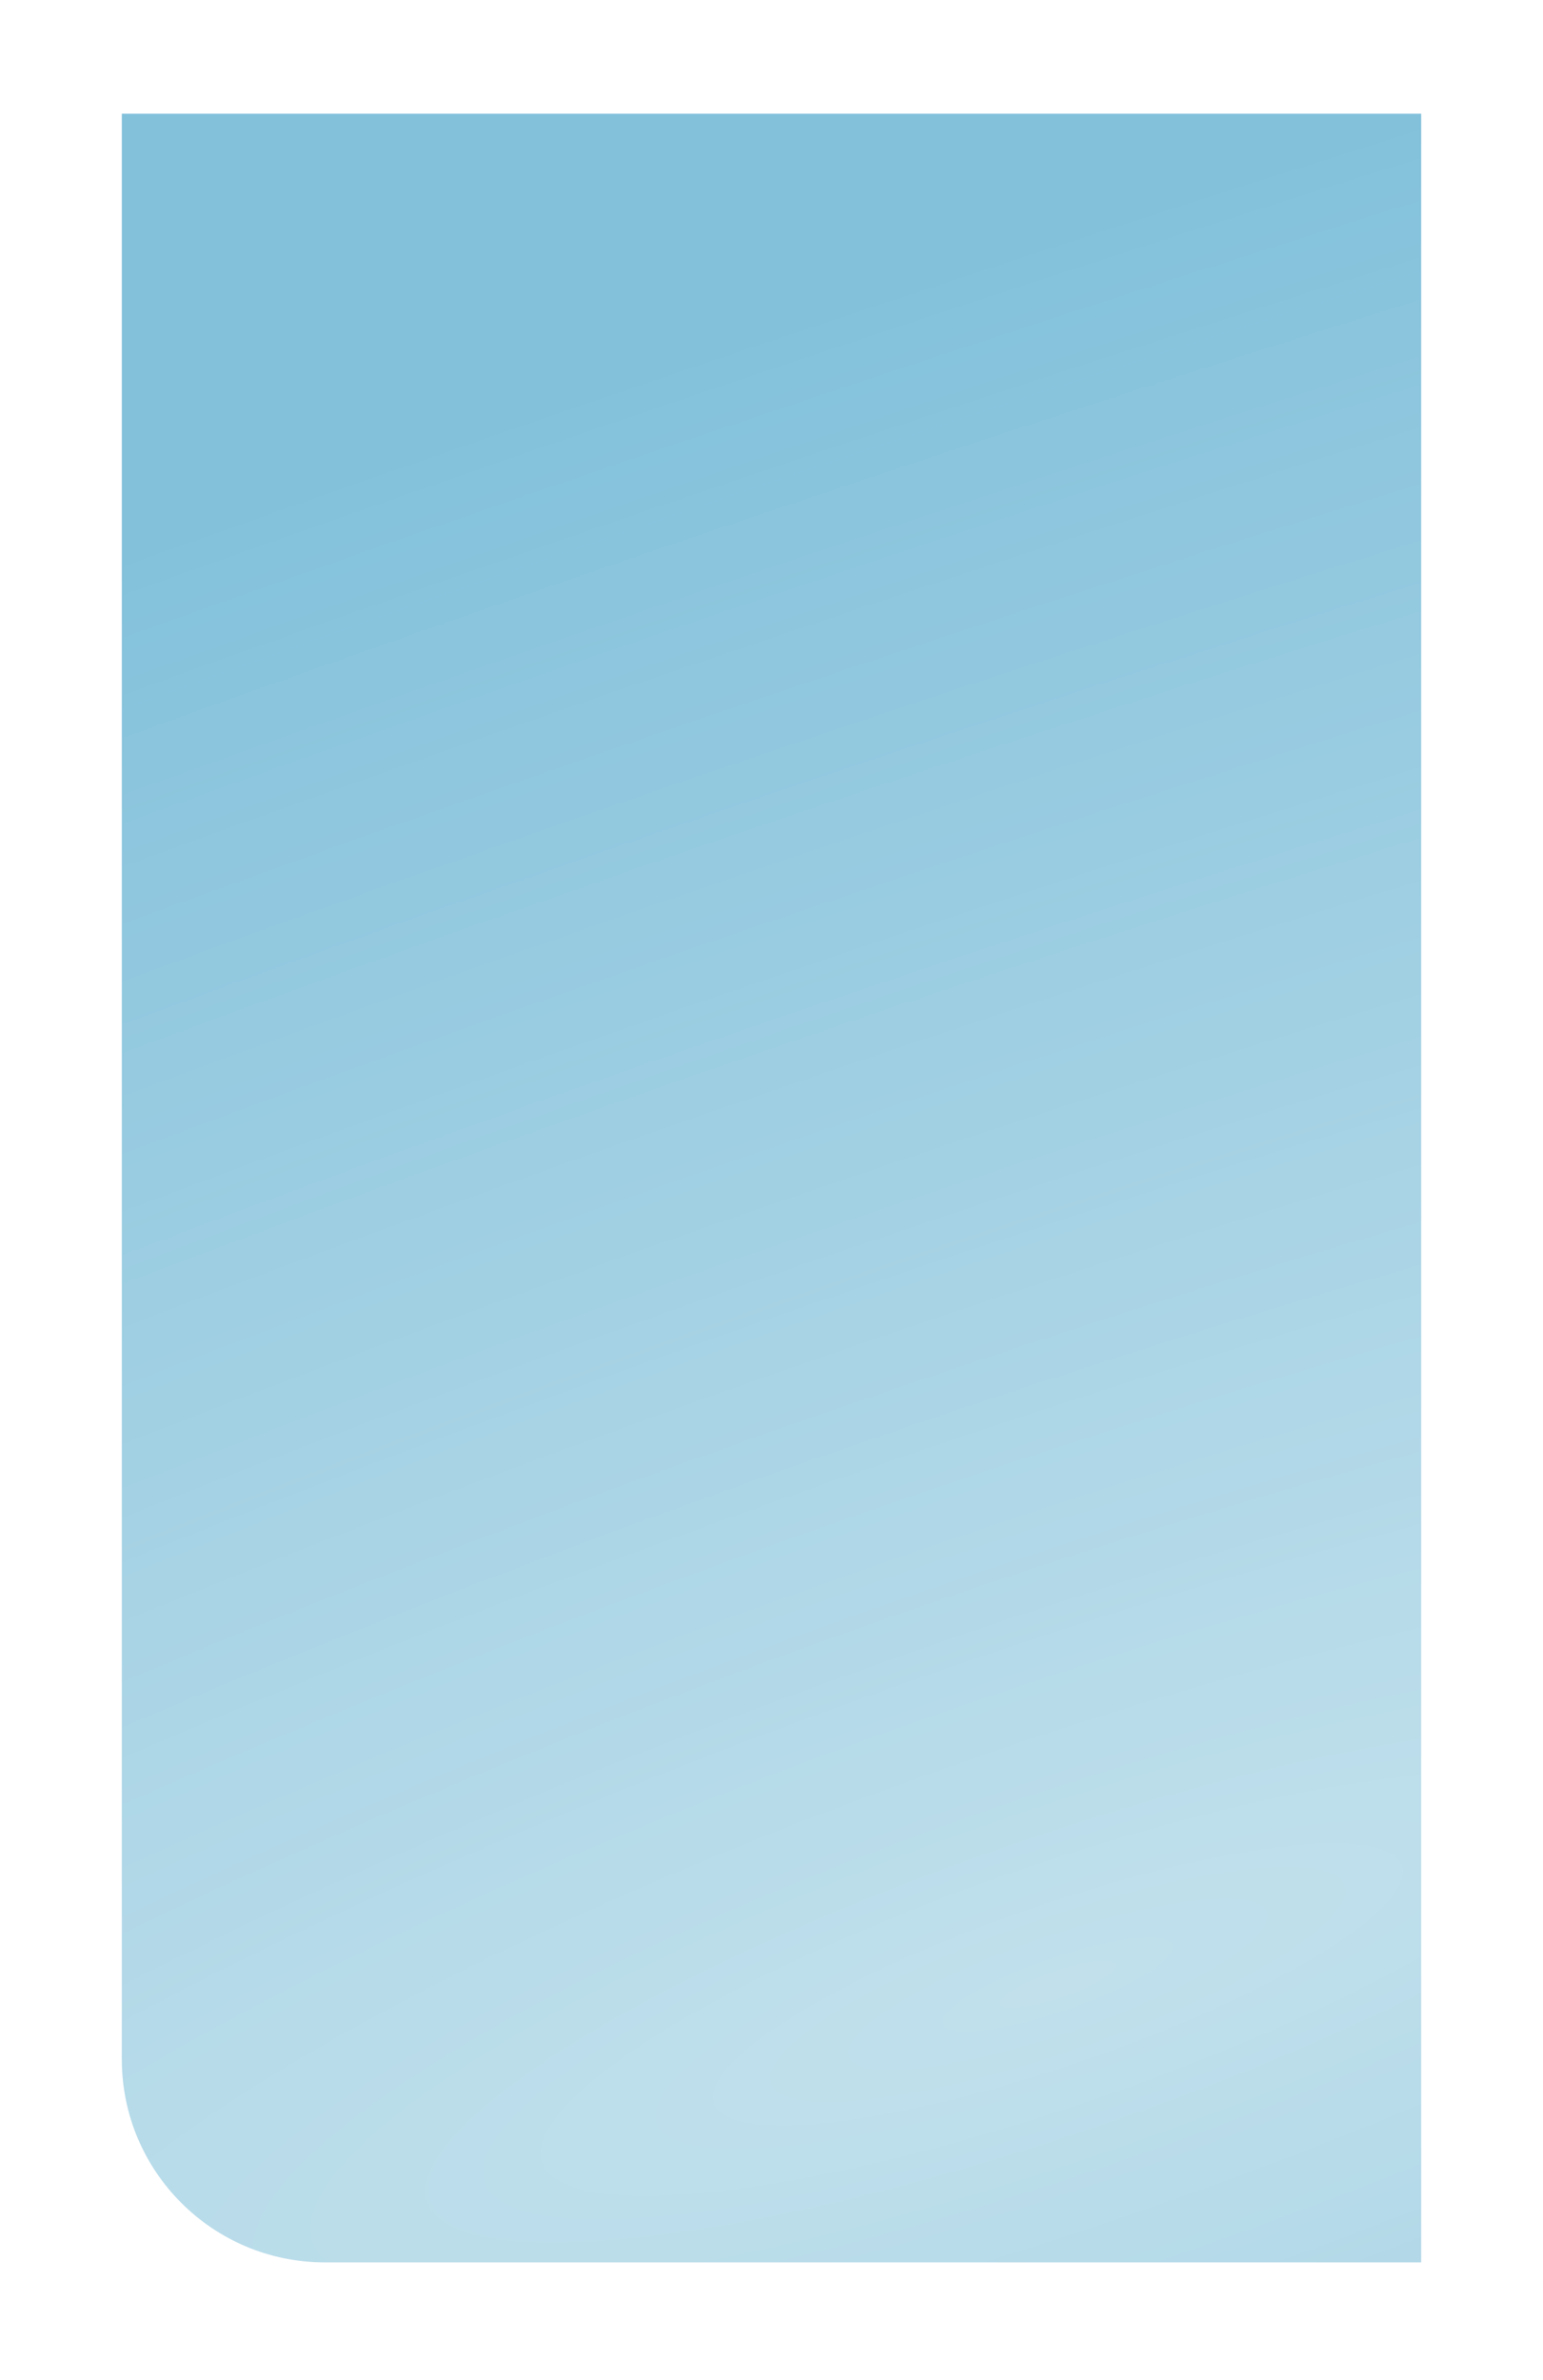
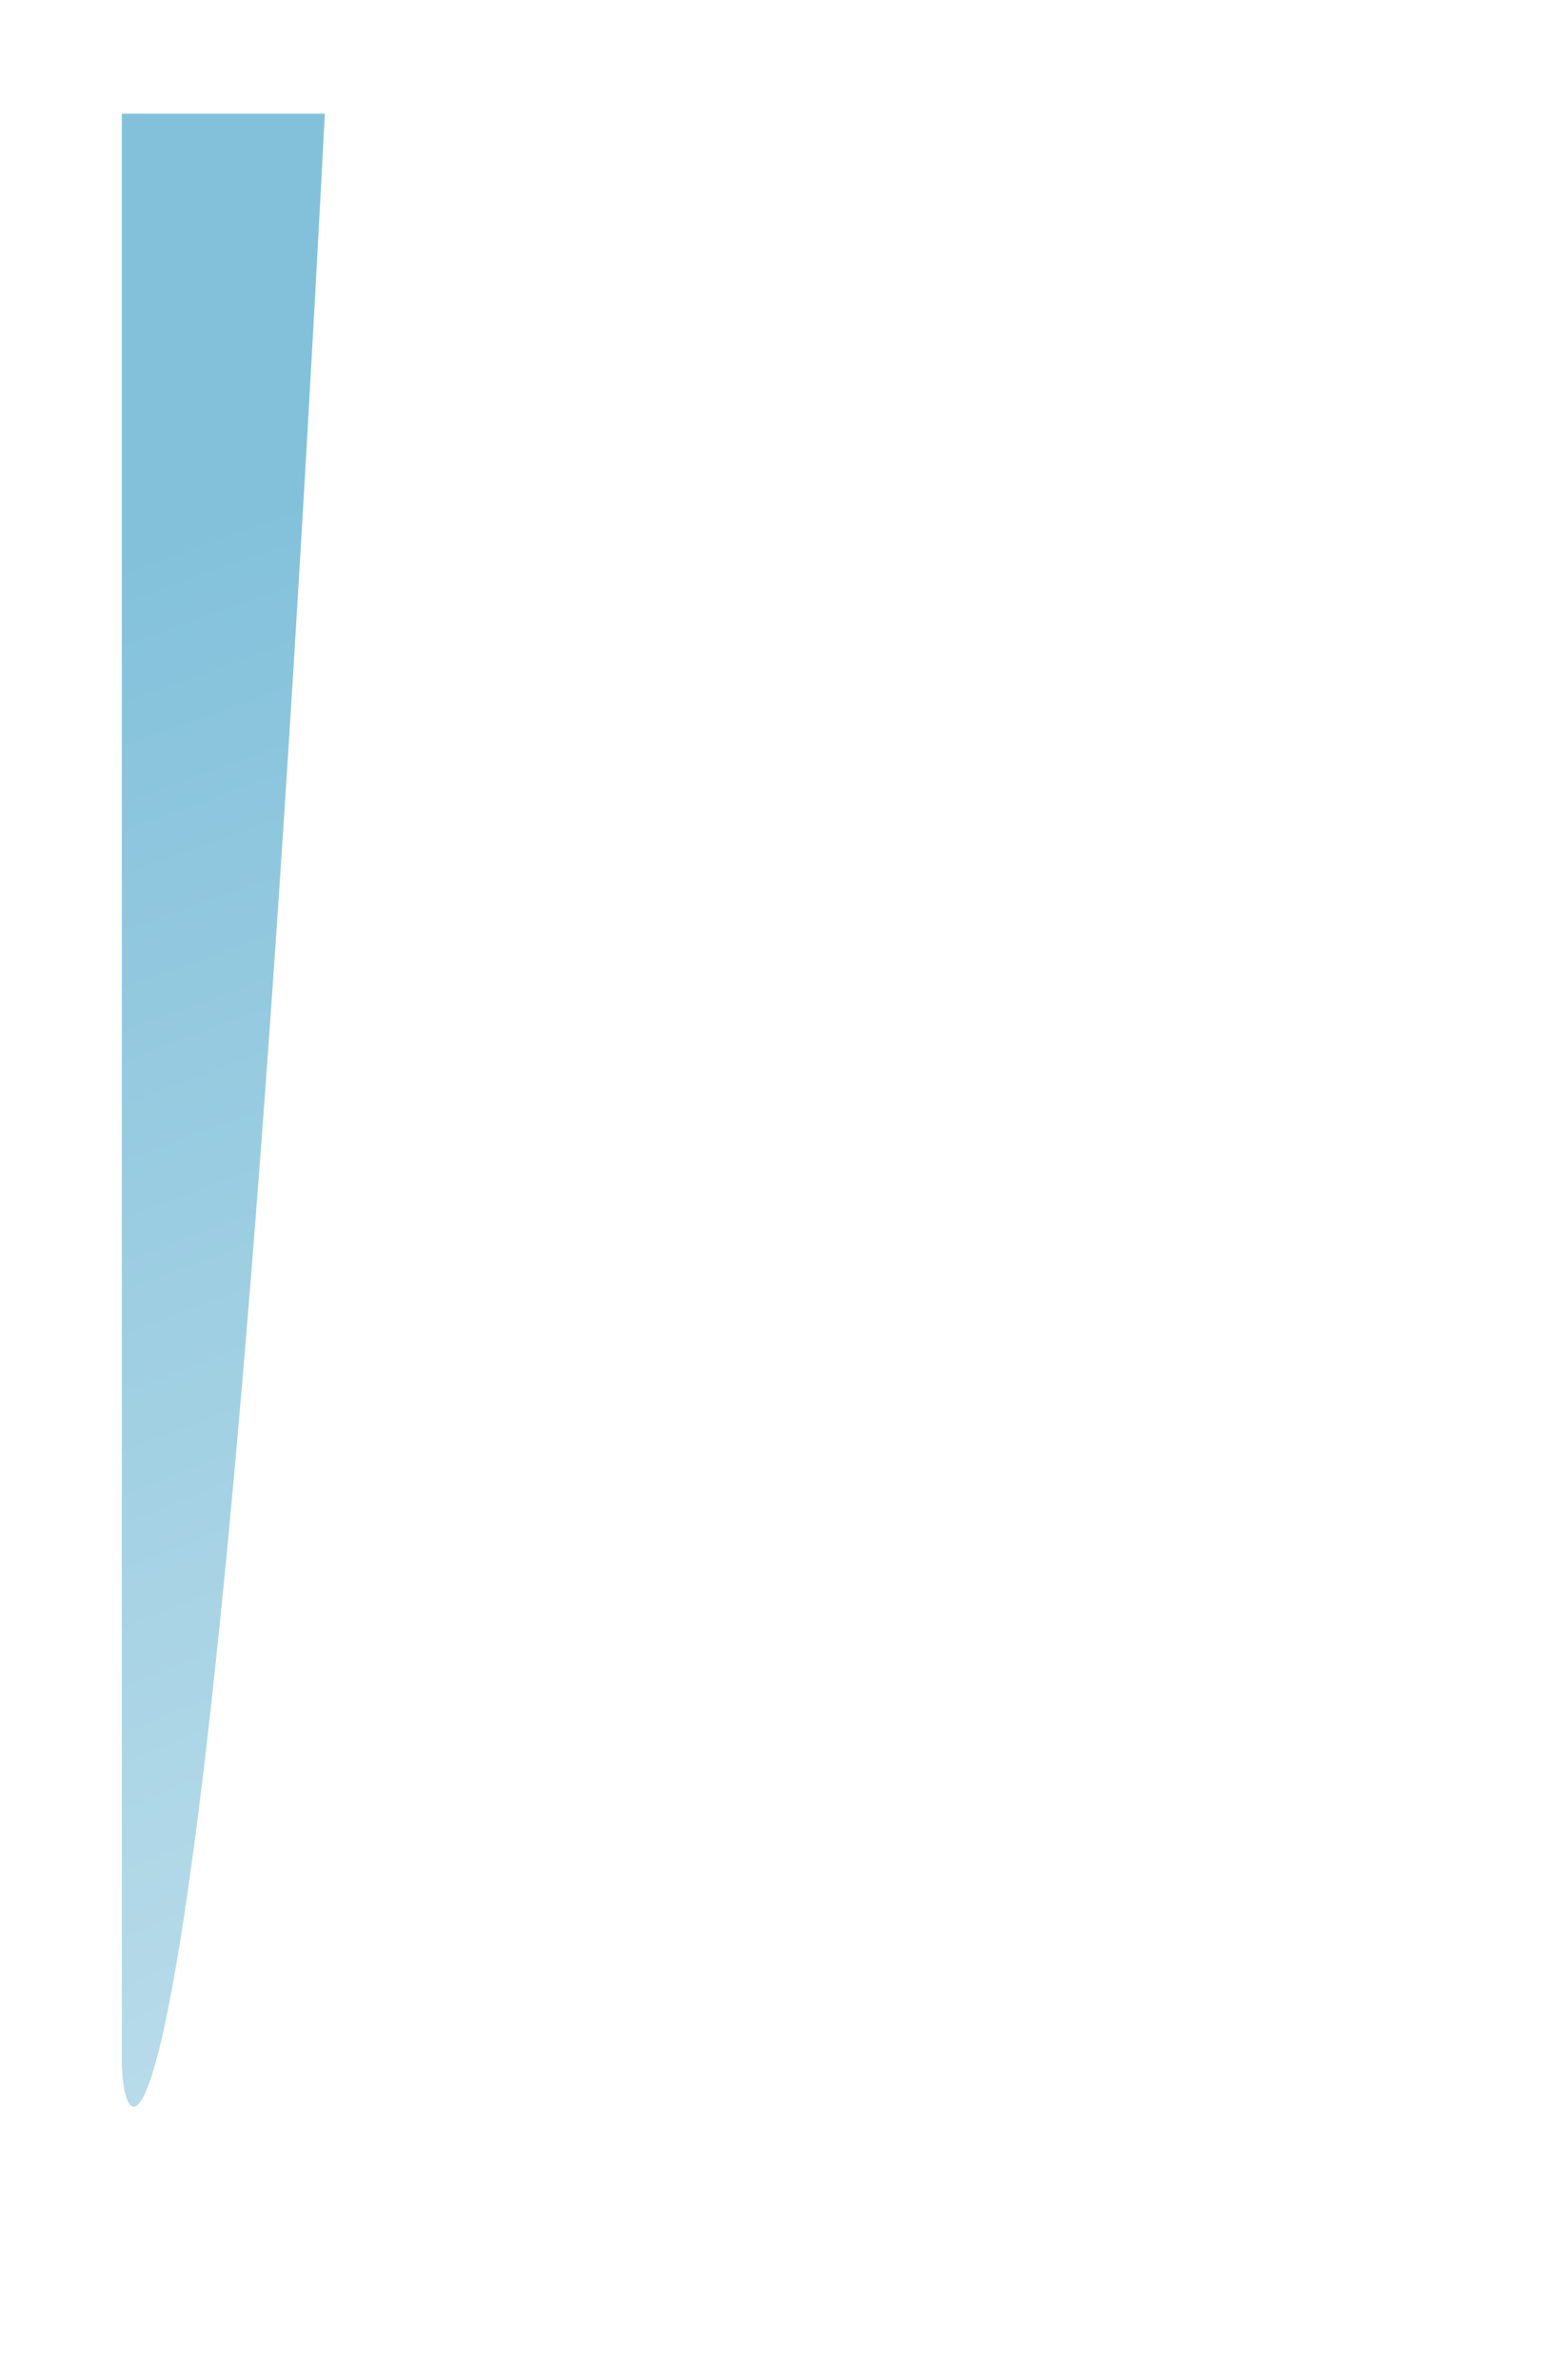
<svg xmlns="http://www.w3.org/2000/svg" width="380" height="586" viewBox="0 0 380 586" fill="none">
  <g filter="url(#filter0_d)">
-     <path d="M30 28H350V557H80C52.386 557 30 534.614 30 507V28Z" fill="url(#paint0_radial)" />
+     <path d="M30 28H350H80C52.386 557 30 534.614 30 507V28Z" fill="url(#paint0_radial)" />
  </g>
  <defs>
    <filter id="filter0_d" x="-1" y="-3" width="382" height="591" filterUnits="userSpaceOnUse" color-interpolation-filters="sRGB">
      <feFlood flood-opacity="0" result="BackgroundImageFix" />
      <feColorMatrix in="SourceAlpha" type="matrix" values="0 0 0 0 0 0 0 0 0 0 0 0 0 0 0 0 0 0 127 0" />
      <feOffset />
      <feGaussianBlur stdDeviation="15.5" />
      <feColorMatrix type="matrix" values="0 0 0 0 0.613 0 0 0 0 0.613 0 0 0 0 0.613 0 0 0 0.25 0" />
      <feBlend mode="normal" in2="BackgroundImageFix" result="effect1_dropShadow" />
      <feBlend mode="normal" in="SourceGraphic" in2="effect1_dropShadow" result="shape" />
    </filter>
    <radialGradient id="paint0_radial" cx="0" cy="0" r="1" gradientUnits="userSpaceOnUse" gradientTransform="translate(252 489) rotate(-109.735) scale(404.243 2014.49)">
      <stop stop-color="#C1E0EC" />
      <stop offset="1" stop-color="#83C1DB" />
    </radialGradient>
  </defs>
</svg>